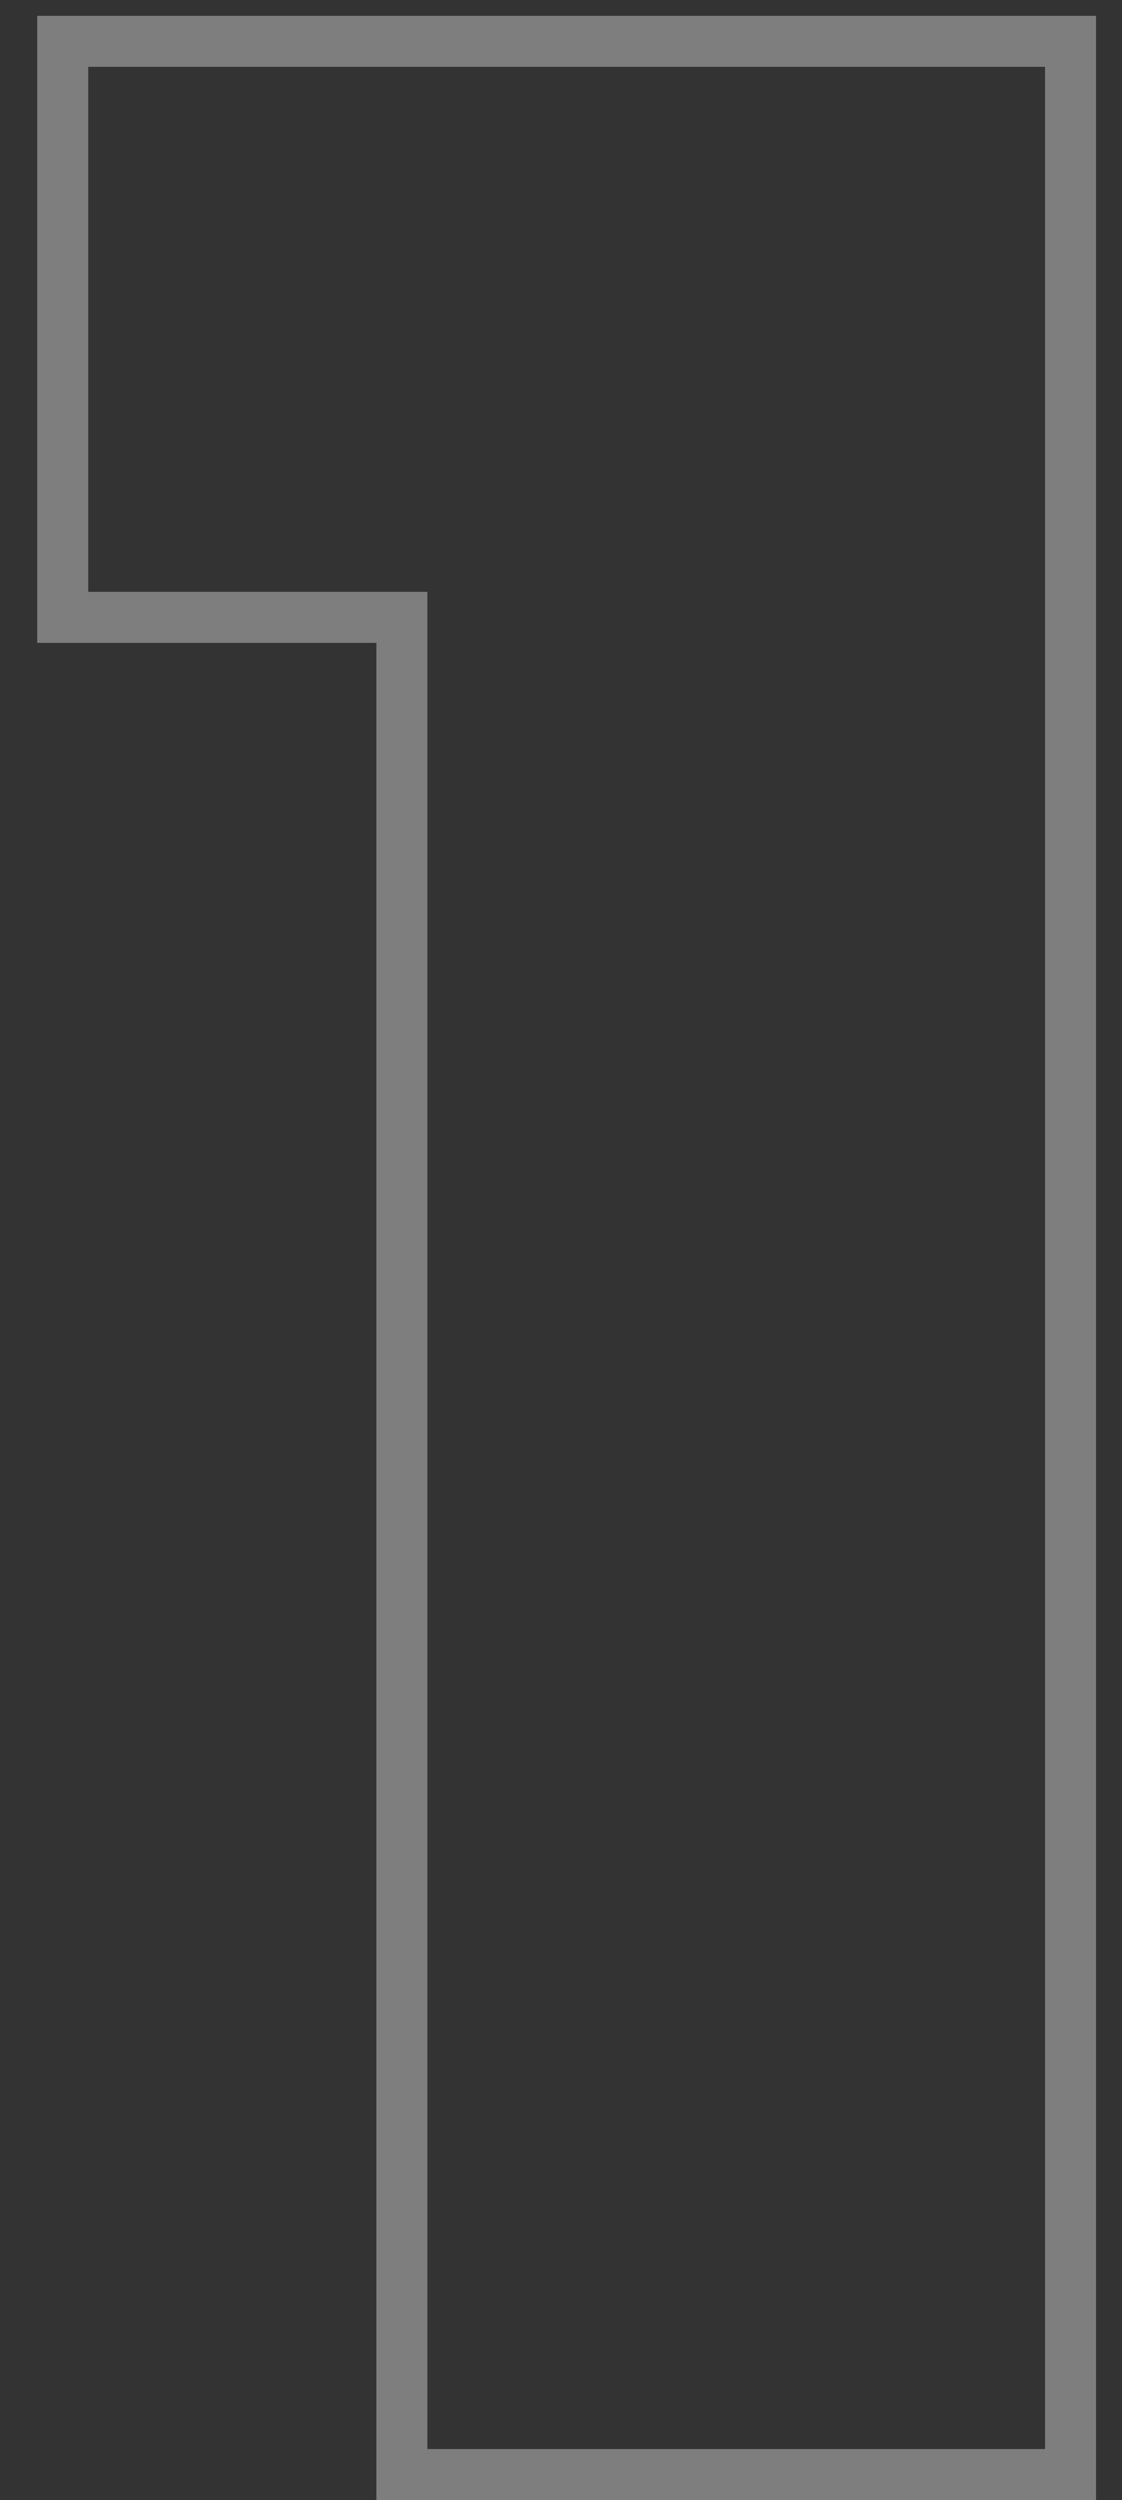
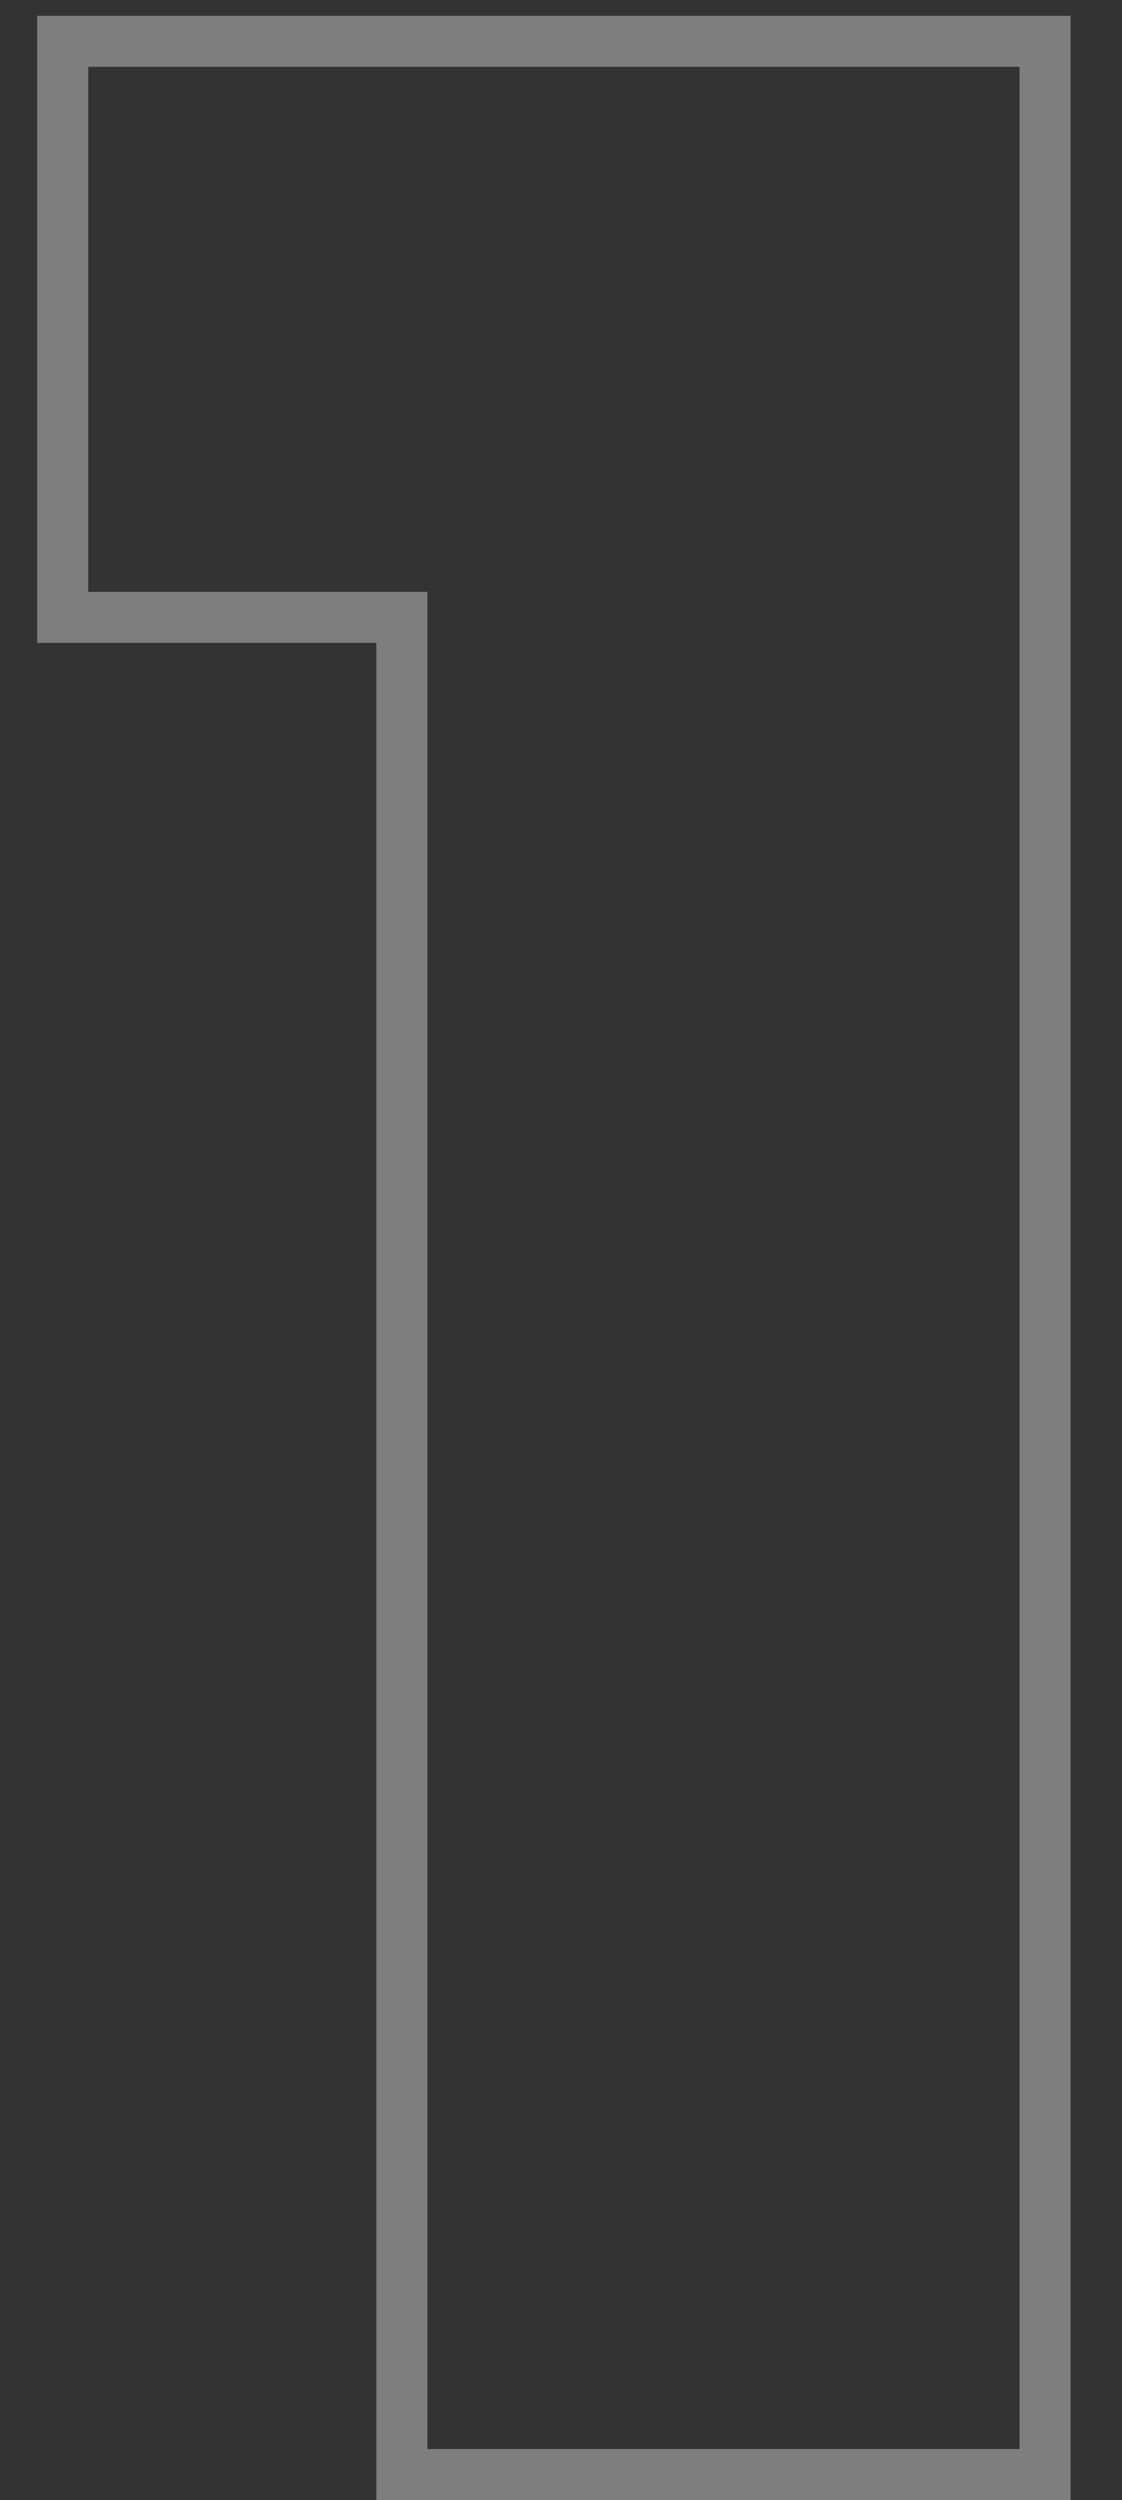
<svg xmlns="http://www.w3.org/2000/svg" width="22" height="49" viewBox="0 0 22 49" fill="none">
  <rect x="0" y="0" width="22" height="49" fill="#333333" stroke="none" />
-   <path opacity="0.4" d="M7.88 48V48.5H8.38H20.491H20.991V48V1.31V0.81H20.491H1.73H1.23V1.31V11.6V12.1H1.73H7.88V48Z" stroke="#EFEFEF" />
+   <path opacity="0.4" d="M7.88 48V48.5H8.38H20.491V48V1.31V0.81H20.491H1.73H1.23V1.31V11.6V12.1H1.73H7.88V48Z" stroke="#EFEFEF" />
</svg>